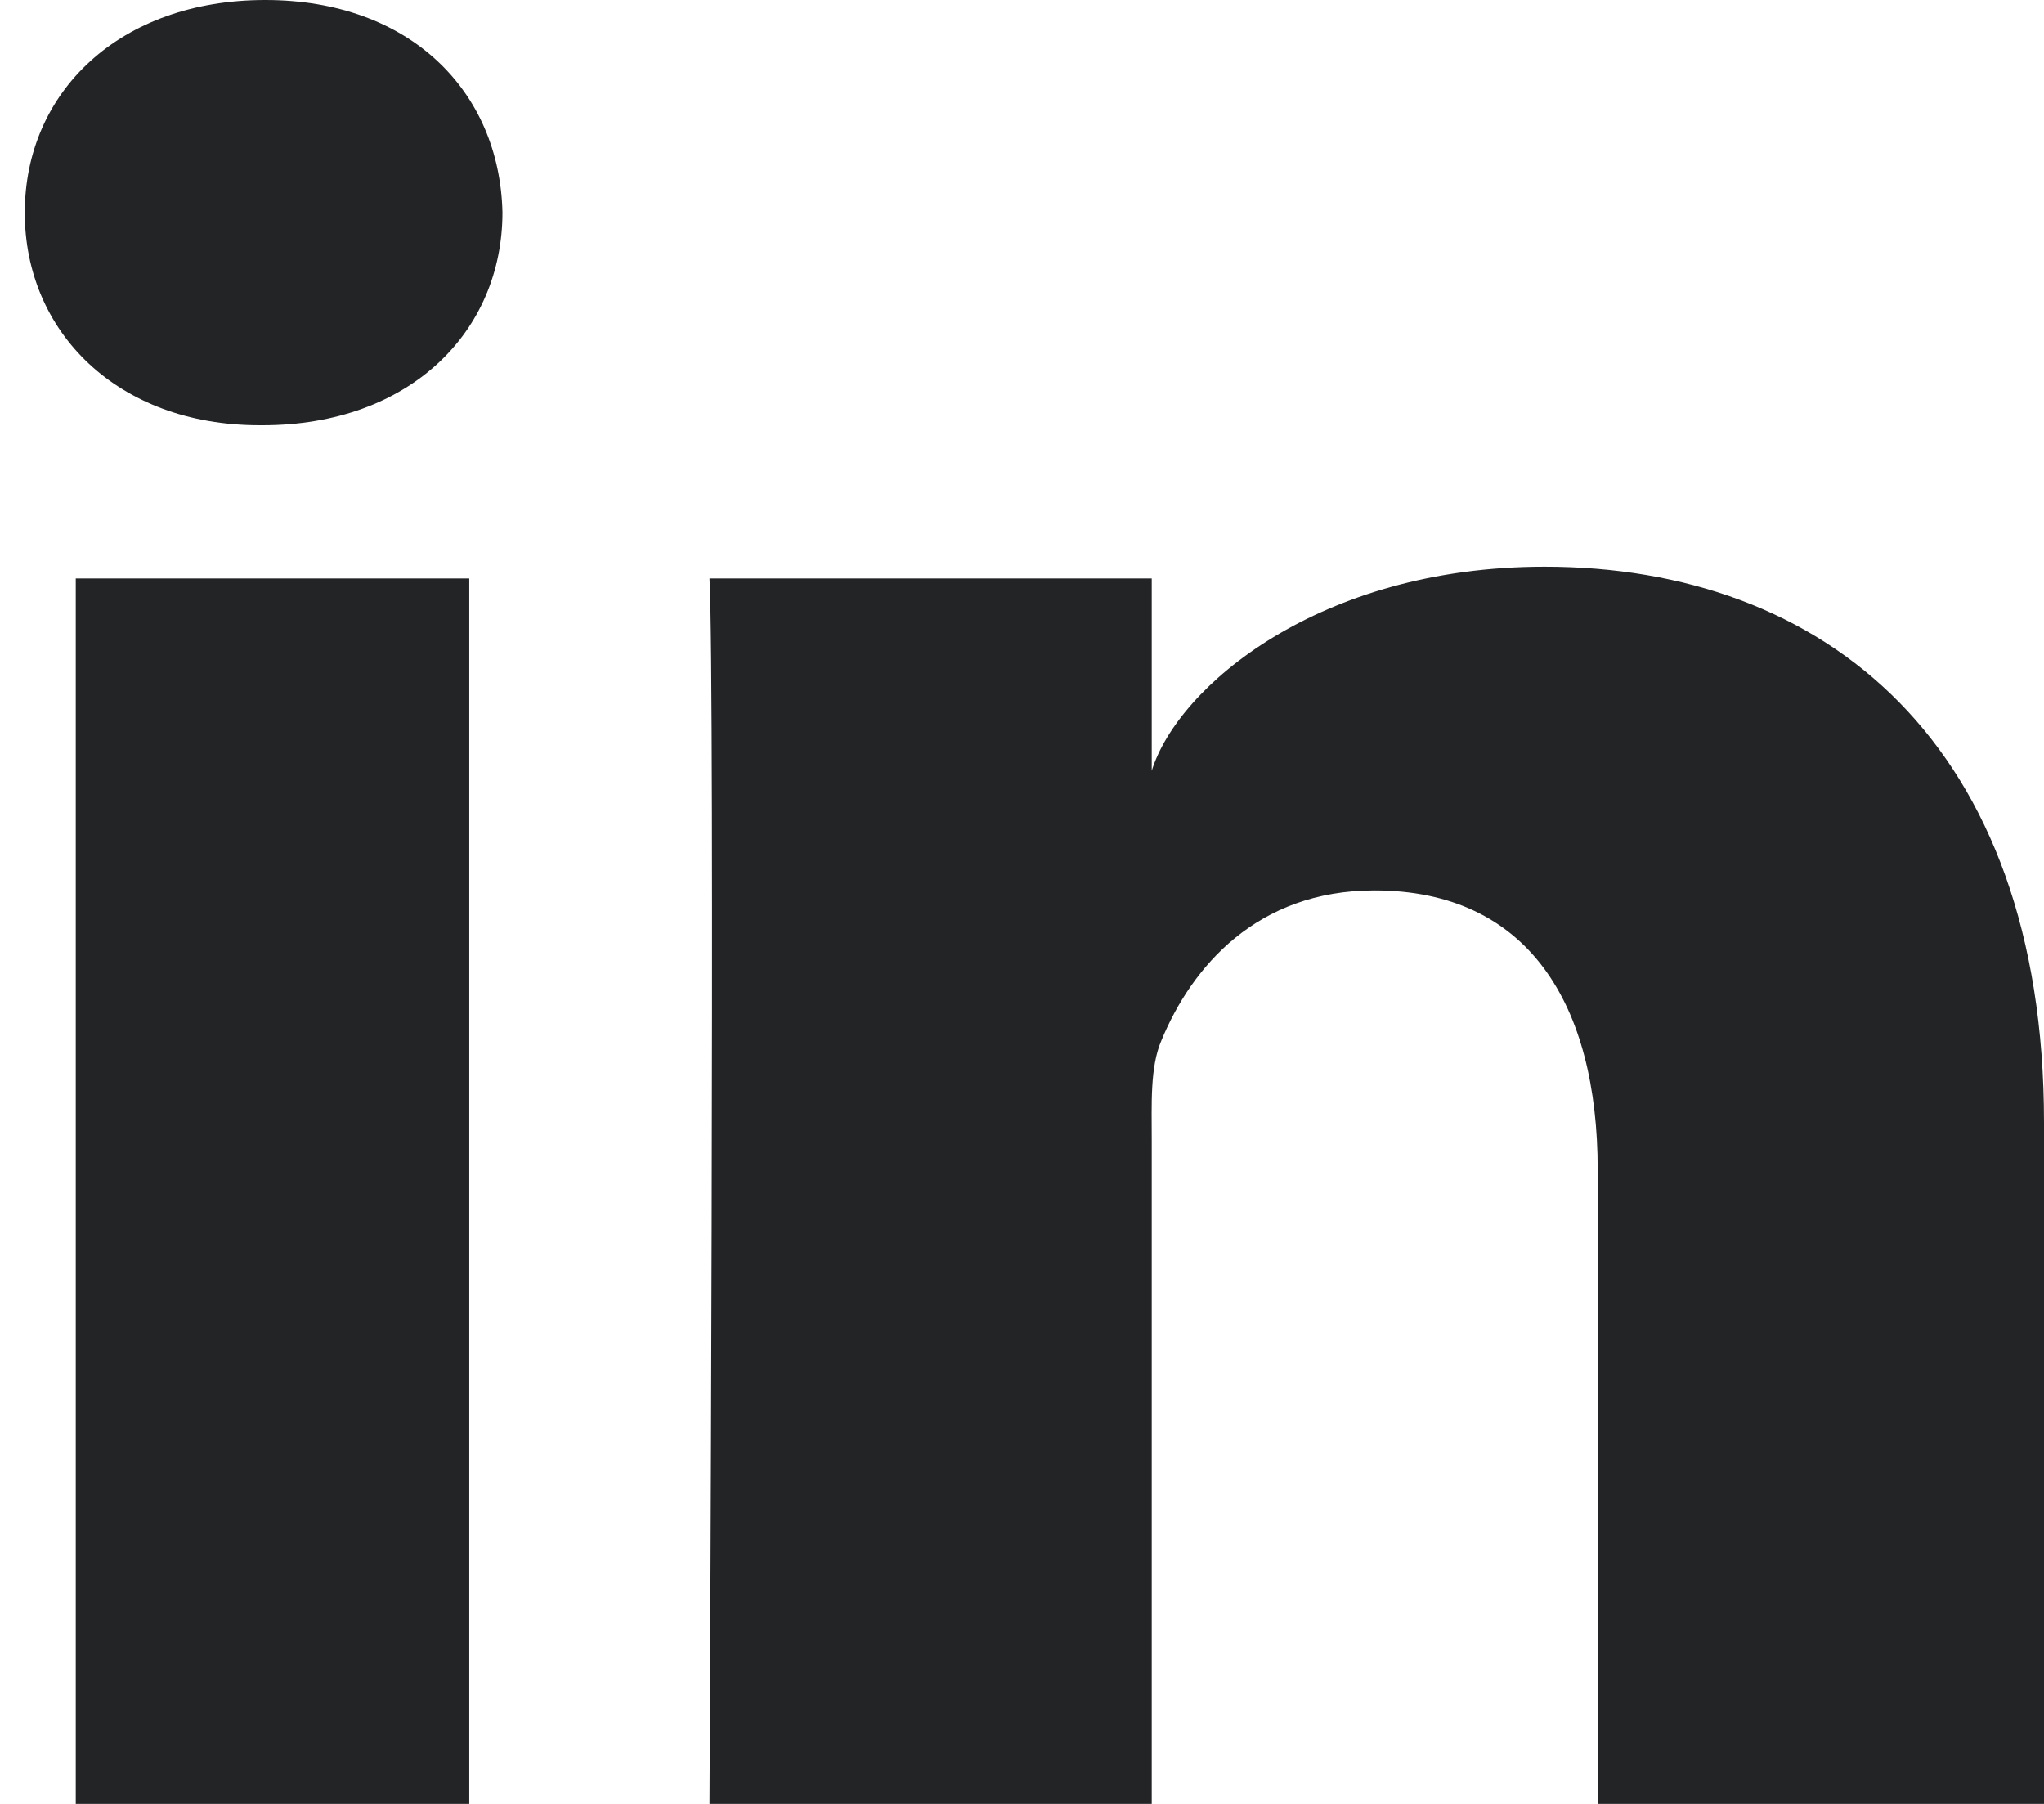
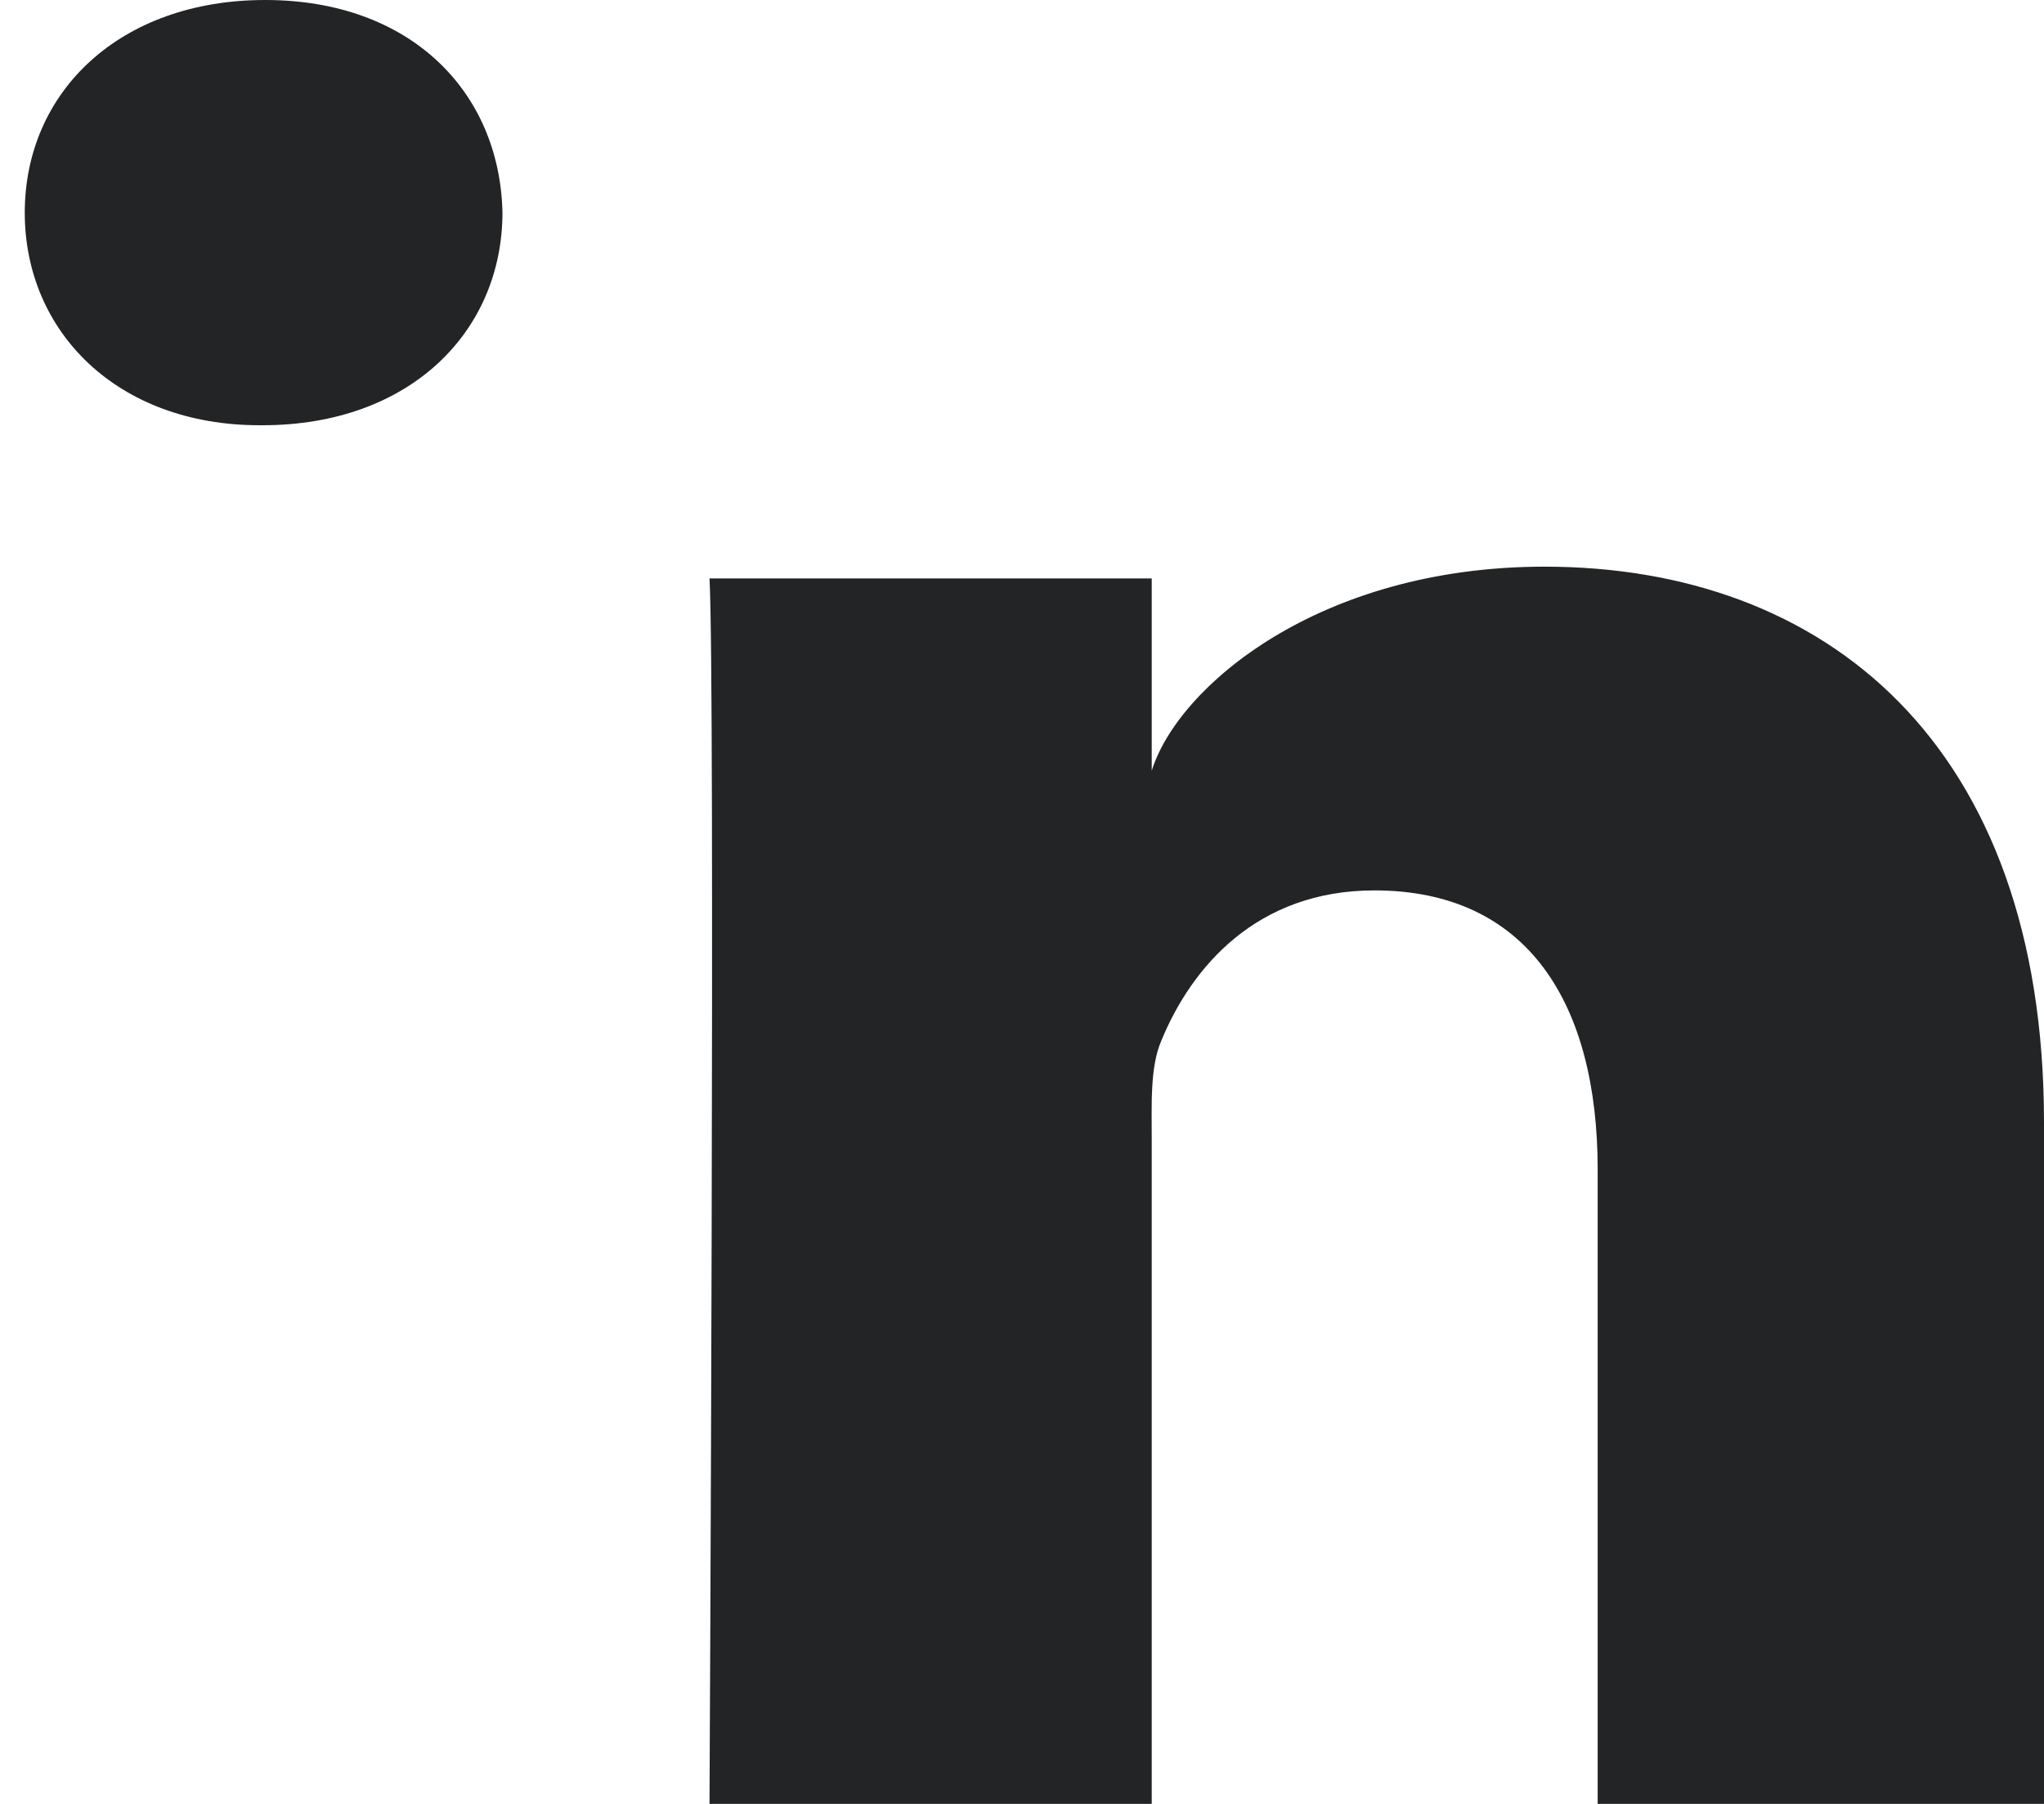
<svg xmlns="http://www.w3.org/2000/svg" width="17" height="15" viewBox="0 0 17 15" fill="none">
-   <path id="LinkedIn" fill-rule="evenodd" clip-rule="evenodd" d="M17 15H13.288V9.727C13.288 8.347 12.708 7.404 11.431 7.404C10.454 7.404 9.911 8.04 9.659 8.653C9.564 8.873 9.579 9.179 9.579 9.486V15H5.901C5.901 15 5.949 5.659 5.901 4.81H9.579V6.409C9.796 5.71 10.971 4.712 12.846 4.712C15.172 4.712 17 6.178 17 9.334V15ZM2.183 3.536H2.159C0.974 3.536 0.206 2.757 0.206 1.769C0.206 0.763 0.997 0 2.206 0C3.413 0 4.156 0.761 4.179 1.766C4.179 2.754 3.413 3.536 2.183 3.536ZM0.63 4.81H3.903V15H0.63V4.81Z" fill="#222425" />
+   <path id="LinkedIn" fill-rule="evenodd" clip-rule="evenodd" d="M17 15H13.288V9.727C13.288 8.347 12.708 7.404 11.431 7.404C10.454 7.404 9.911 8.04 9.659 8.653C9.564 8.873 9.579 9.179 9.579 9.486V15H5.901C5.901 15 5.949 5.659 5.901 4.81H9.579V6.409C9.796 5.71 10.971 4.712 12.846 4.712C15.172 4.712 17 6.178 17 9.334V15ZM2.183 3.536H2.159C0.974 3.536 0.206 2.757 0.206 1.769C0.206 0.763 0.997 0 2.206 0C3.413 0 4.156 0.761 4.179 1.766C4.179 2.754 3.413 3.536 2.183 3.536ZM0.63 4.81H3.903H0.63V4.81Z" fill="#222425" />
</svg>